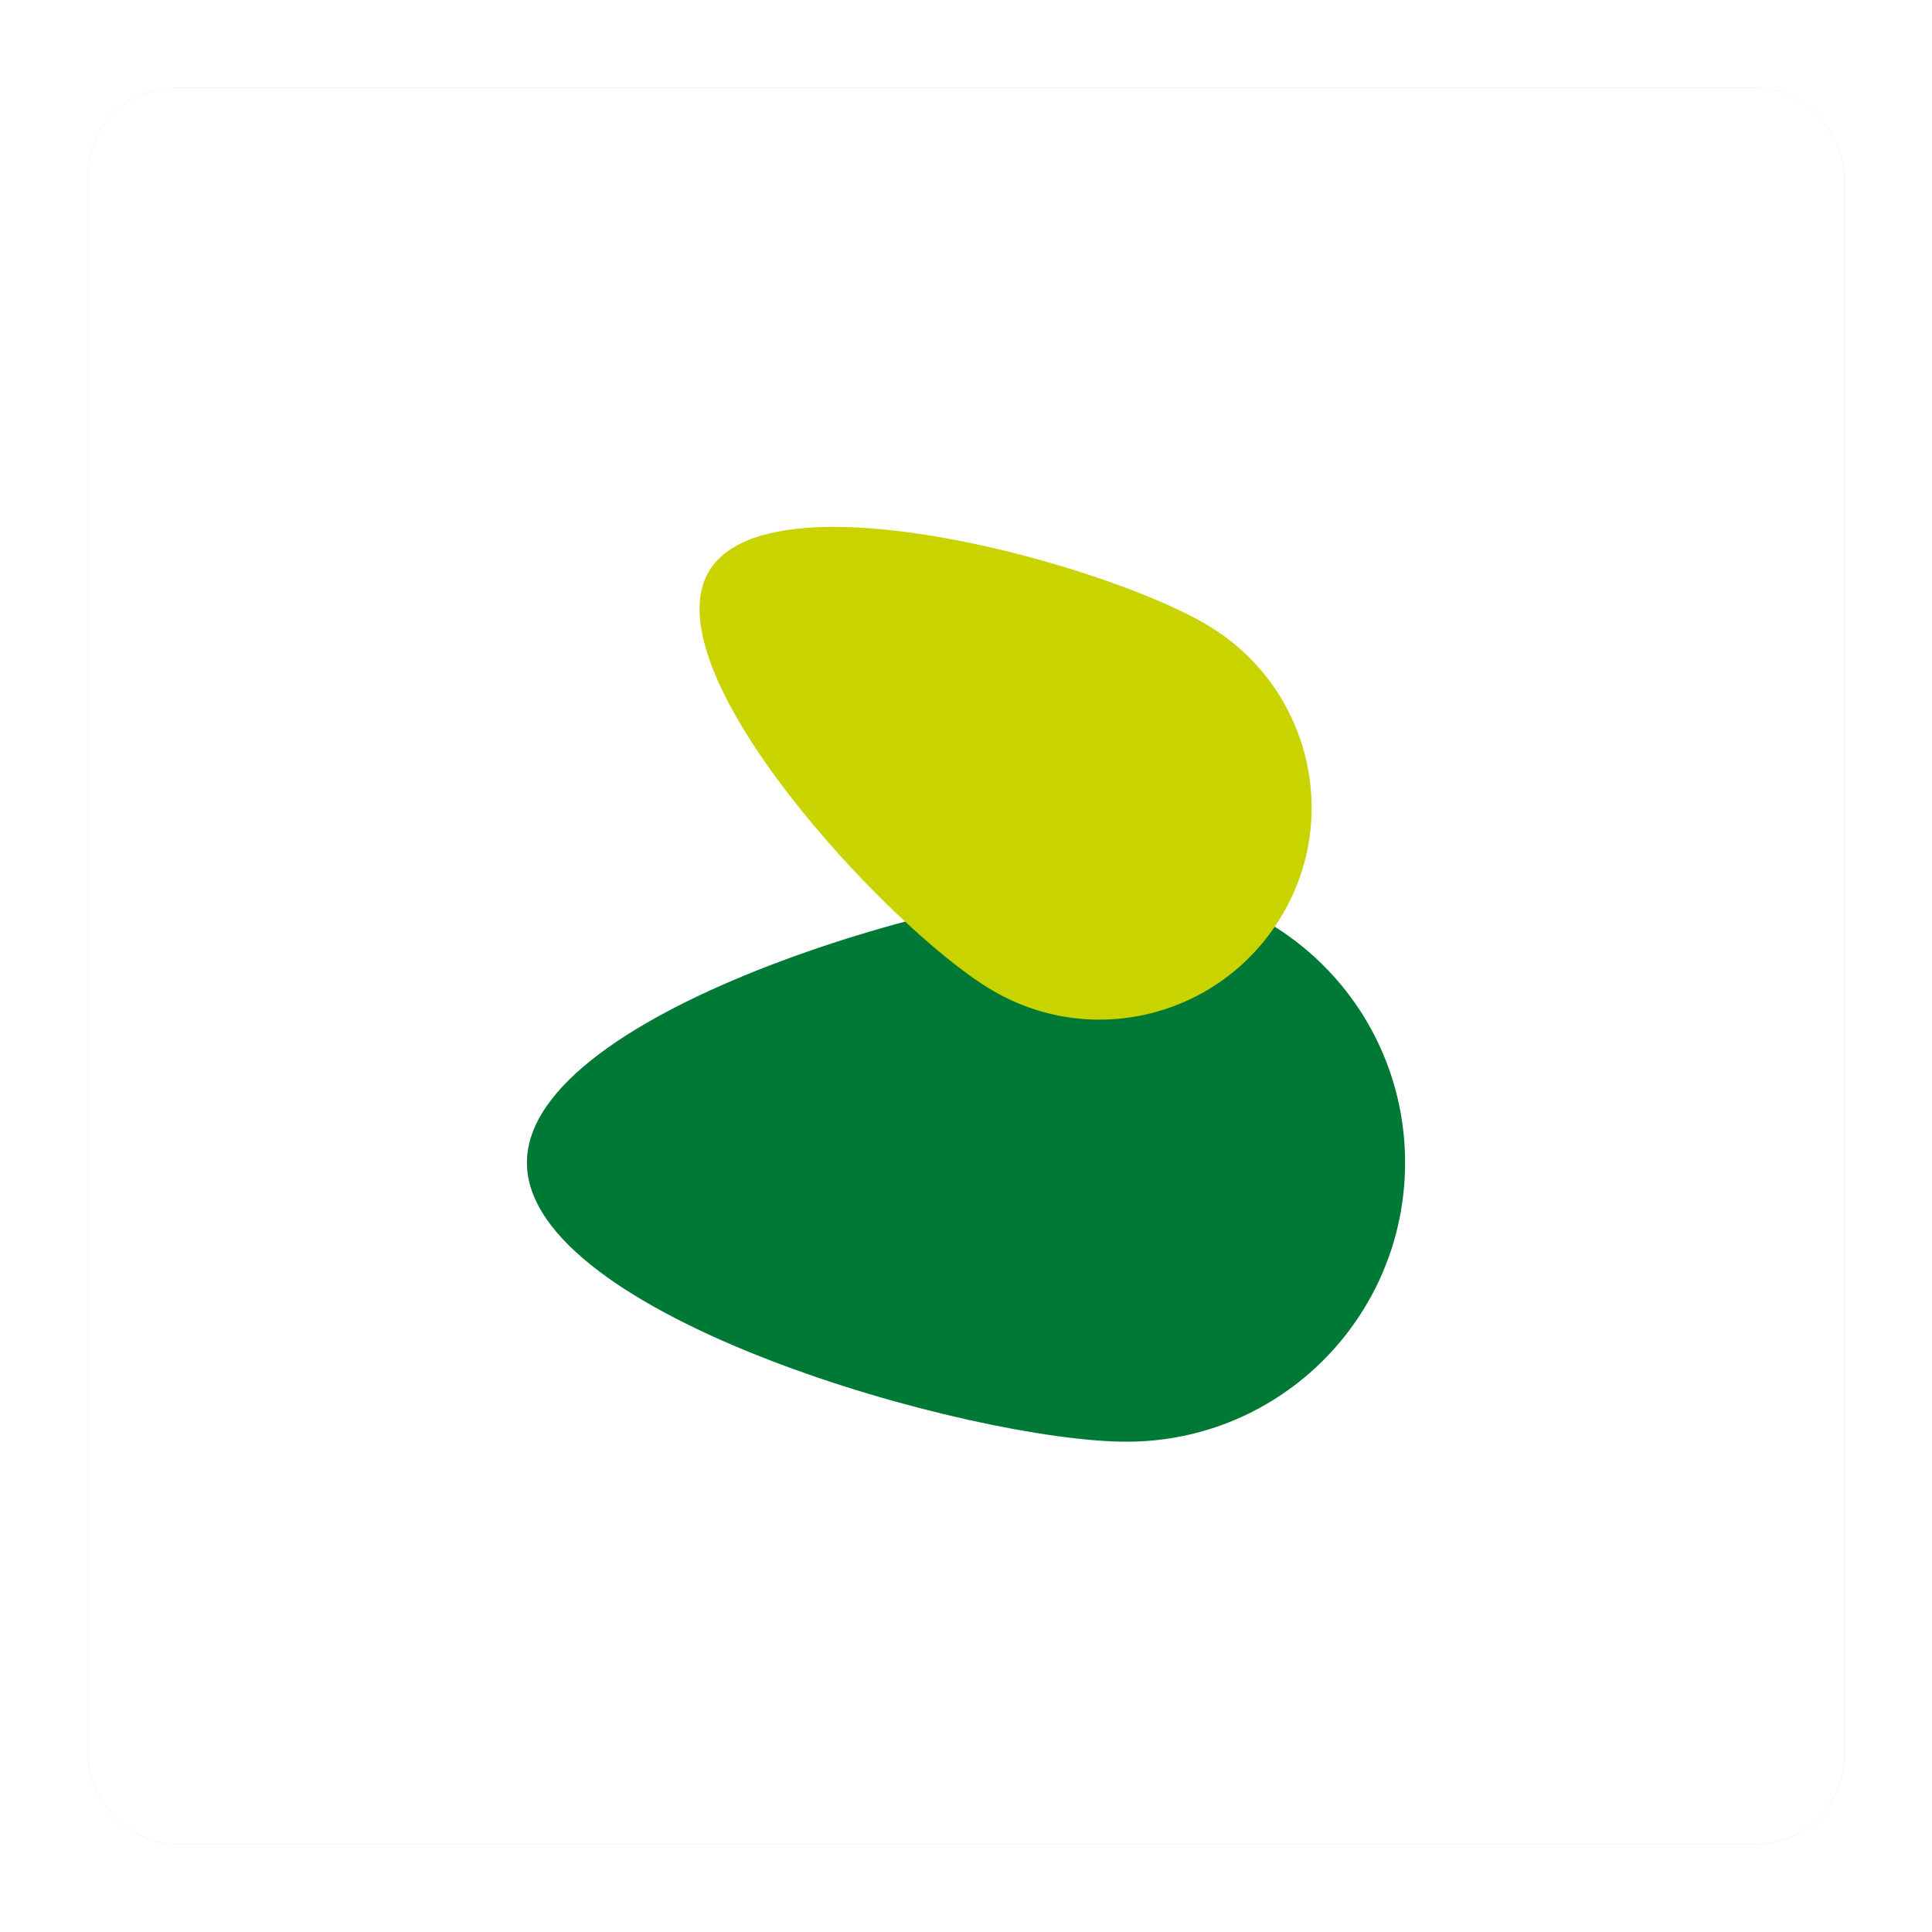
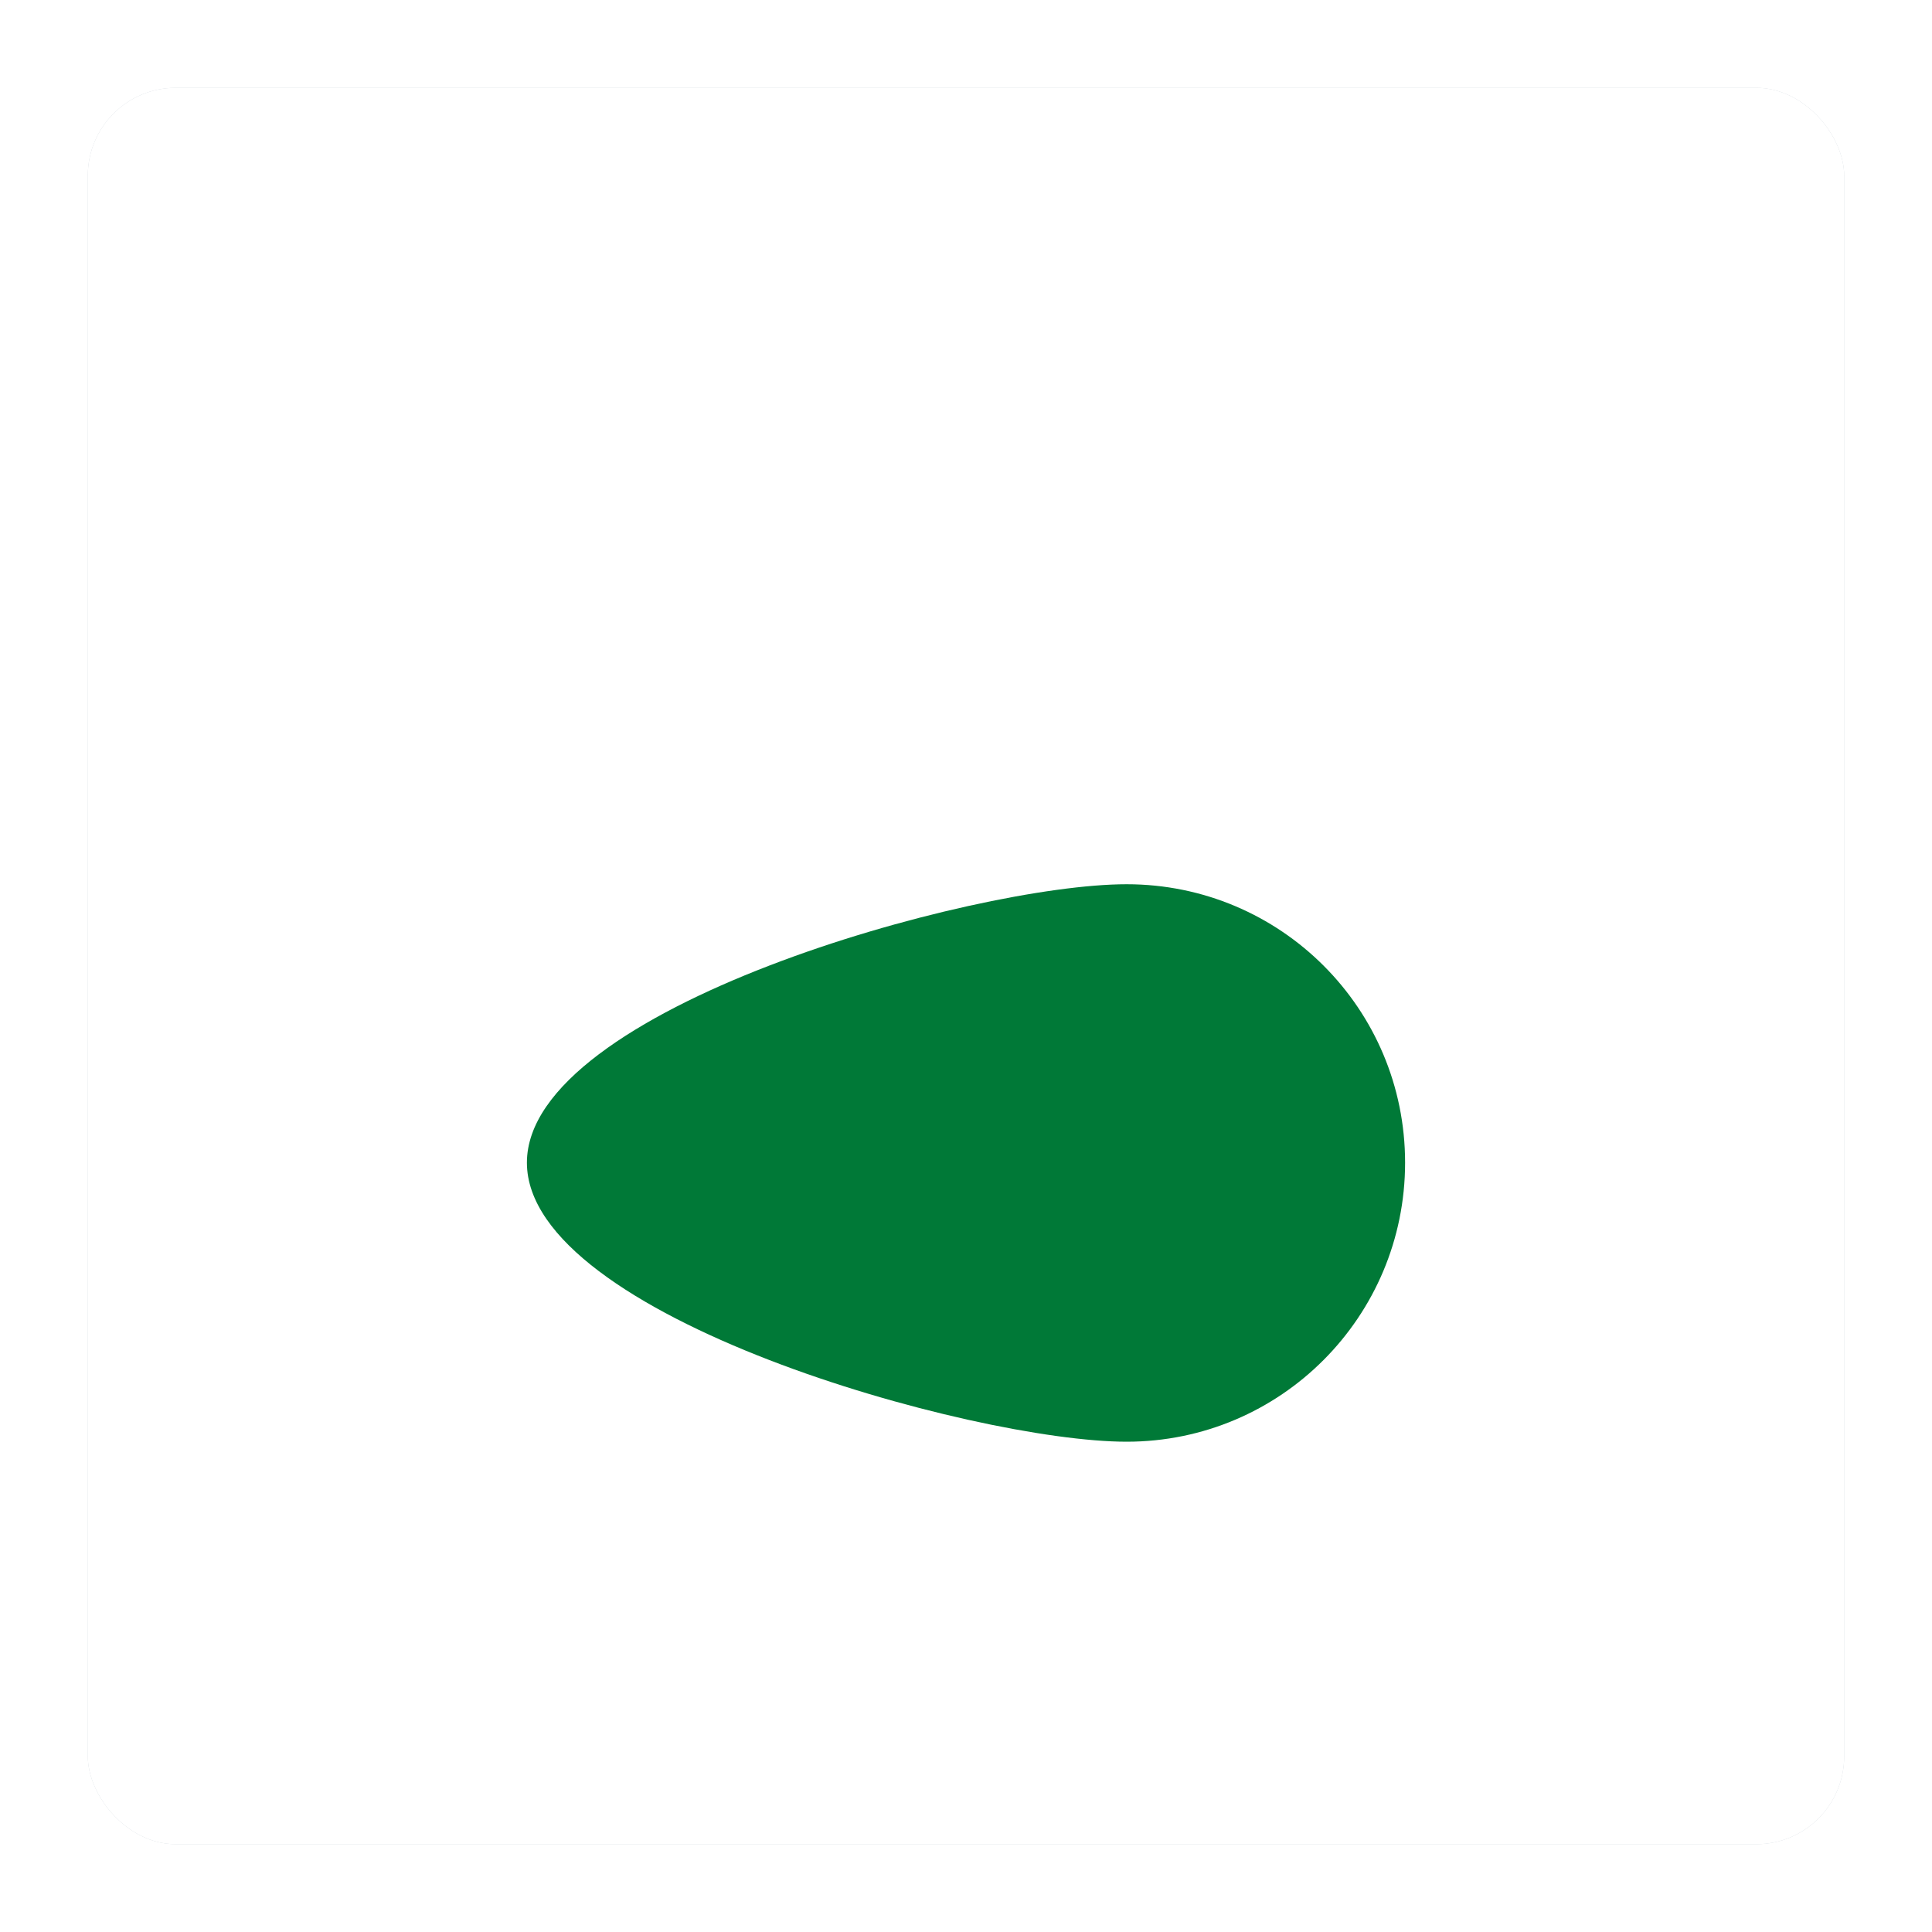
<svg xmlns="http://www.w3.org/2000/svg" width="44" height="44" viewBox="0 0 44 44" fill="none">
  <g opacity="0.4" filter="url(#filter0_f_1359_1253)">
    <rect x="2" y="2" width="40" height="40" rx="2" fill="#6C8193" />
  </g>
  <rect x="2" y="2" width="40" height="40" rx="2" fill="white" />
  <path d="M25.659 32.834C22.151 32.834 12 29.986 12 26.479C12 22.971 22.151 20.138 25.659 20.138C29.166 20.138 32 22.971 32 26.479C32 29.986 29.166 32.834 25.659 32.834" fill="#007937" />
-   <path d="M22.537 22.517C20.253 21.141 14.765 15.281 16.154 12.998C17.544 10.715 25.274 12.874 27.544 14.264C29.827 15.653 30.556 18.624 29.167 20.894C27.778 23.177 24.82 23.906 22.537 22.517" fill="#C8D300" />
  <defs>
    <filter id="filter0_f_1359_1253" x="0" y="0" width="44" height="44" color-interpolation-filters="sRGB">
      <feFlood flood-opacity="0" result="BackgroundImageFix" />
      <feBlend mode="normal" in="SourceGraphic" in2="BackgroundImageFix" result="shape" />
      <feGaussianBlur stdDeviation="1" result="effect1_foregroundBlur_1359_1253" />
    </filter>
  </defs>
</svg>